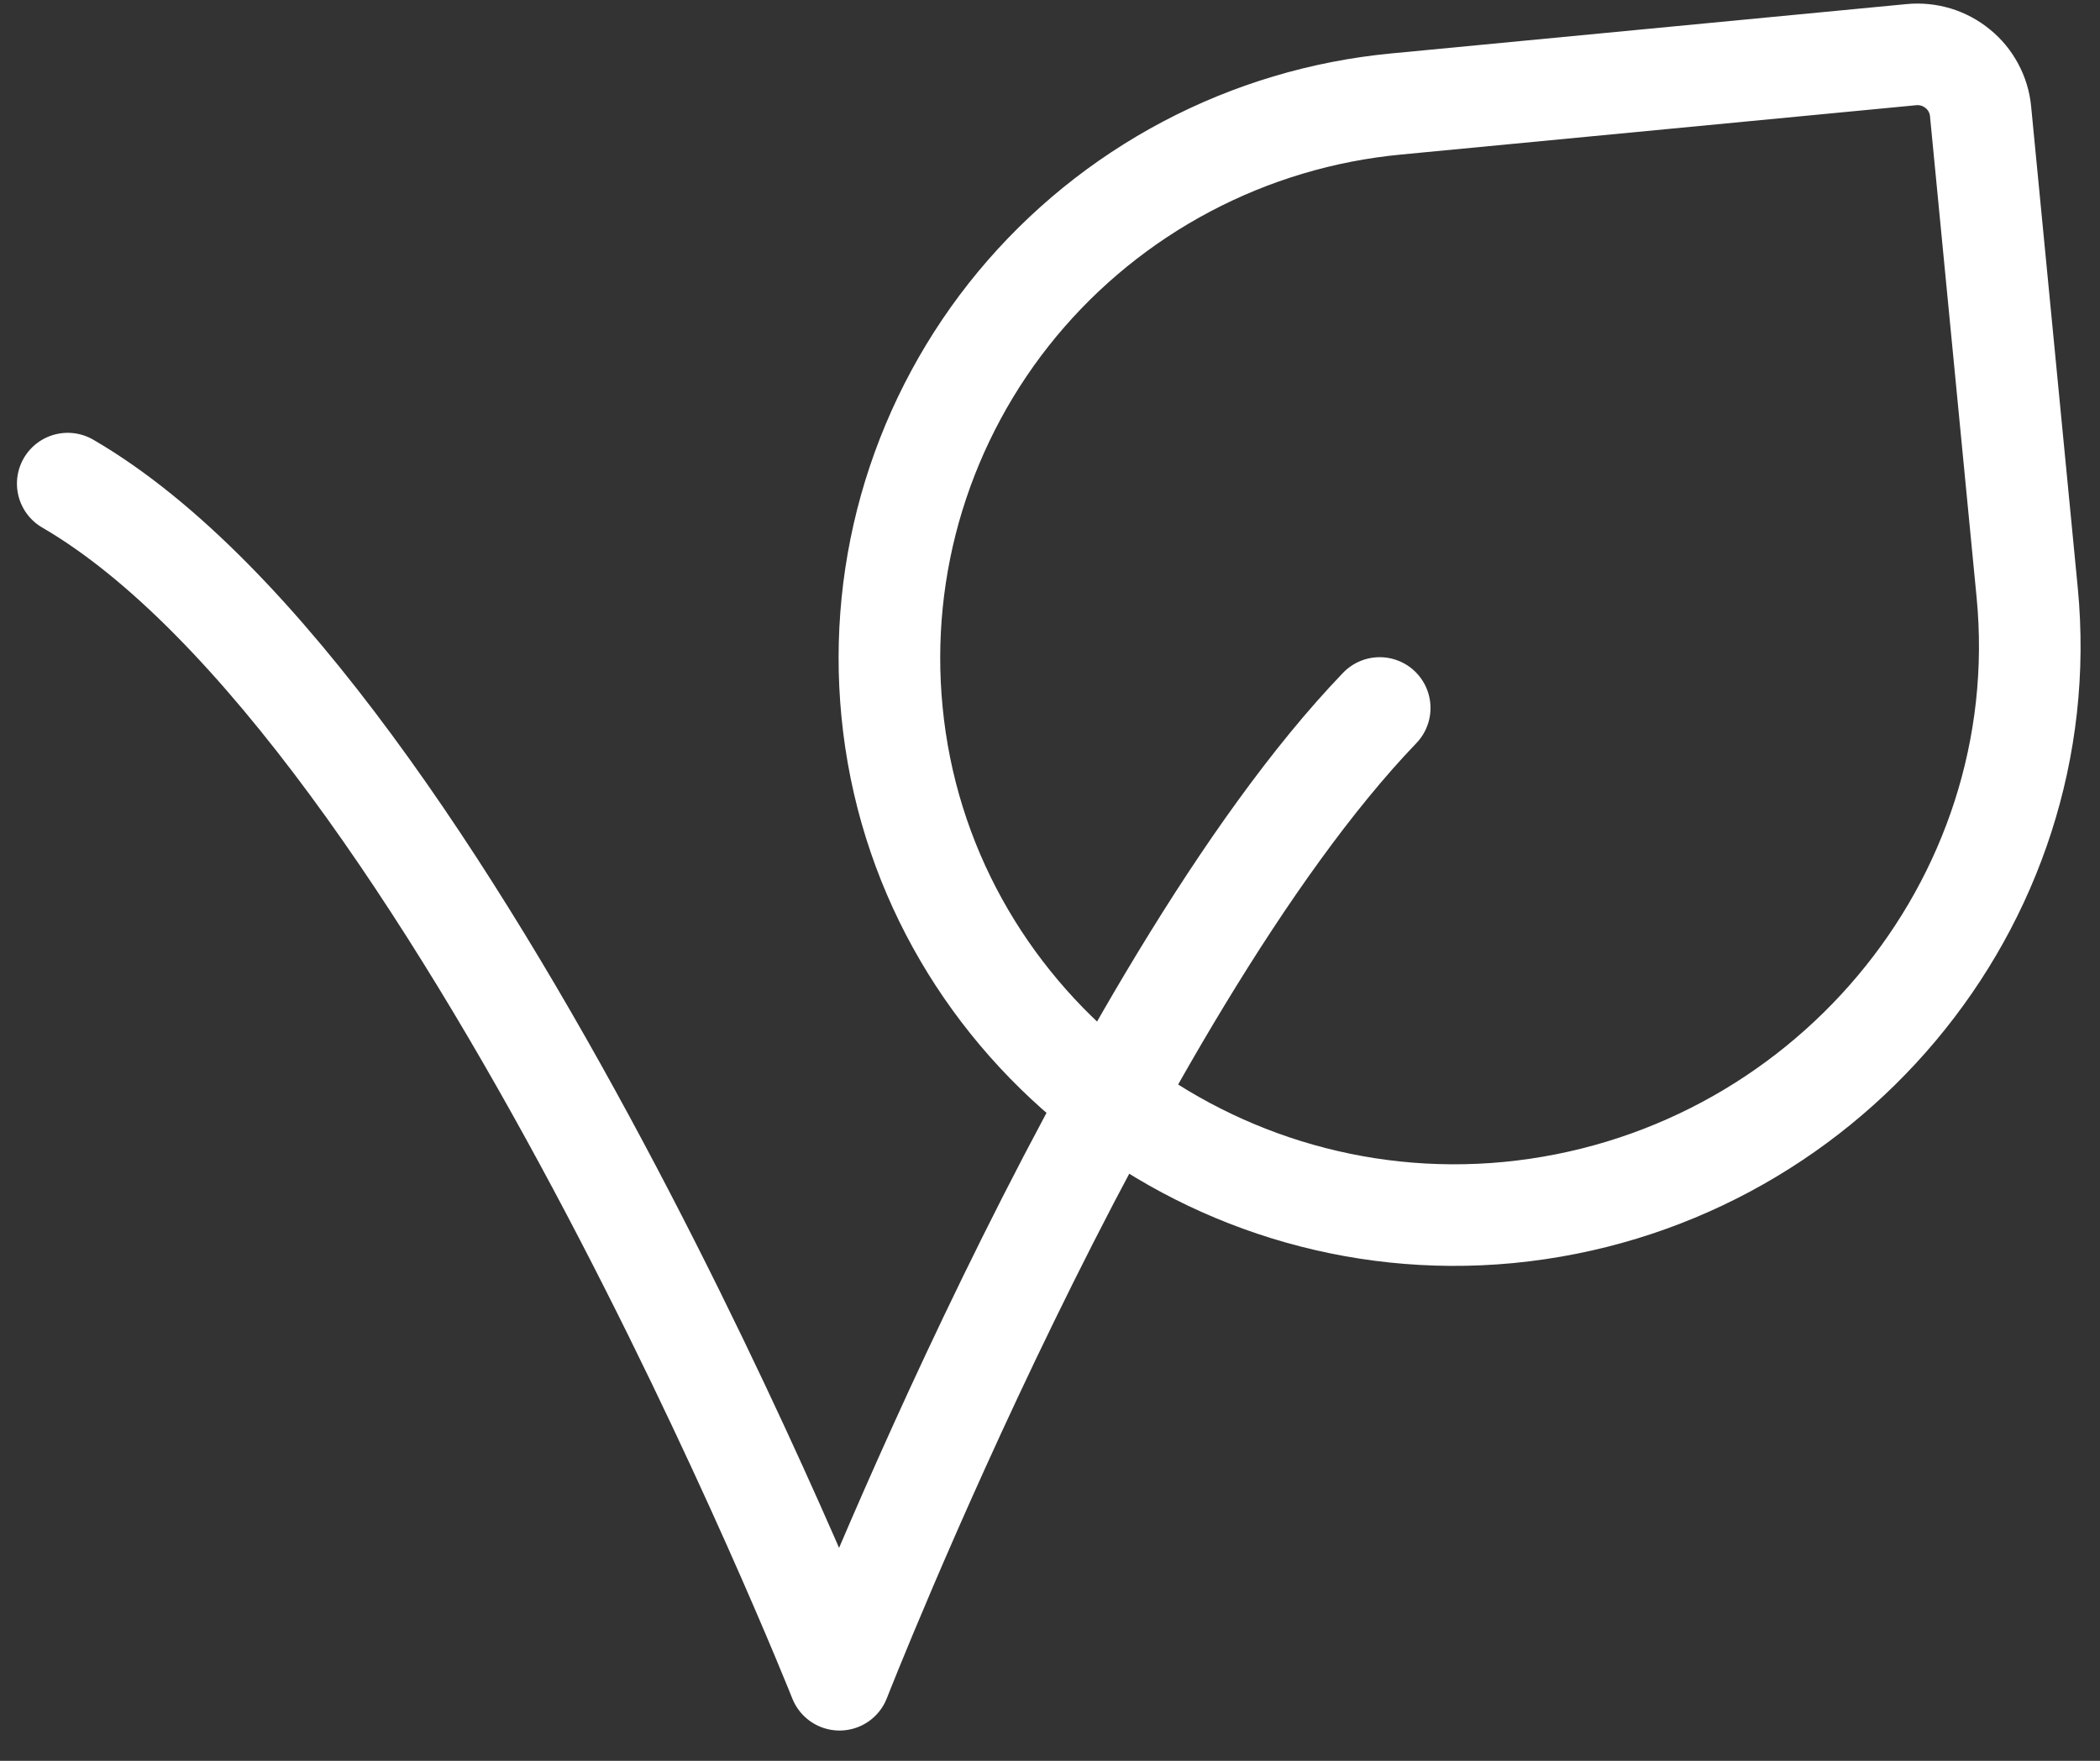
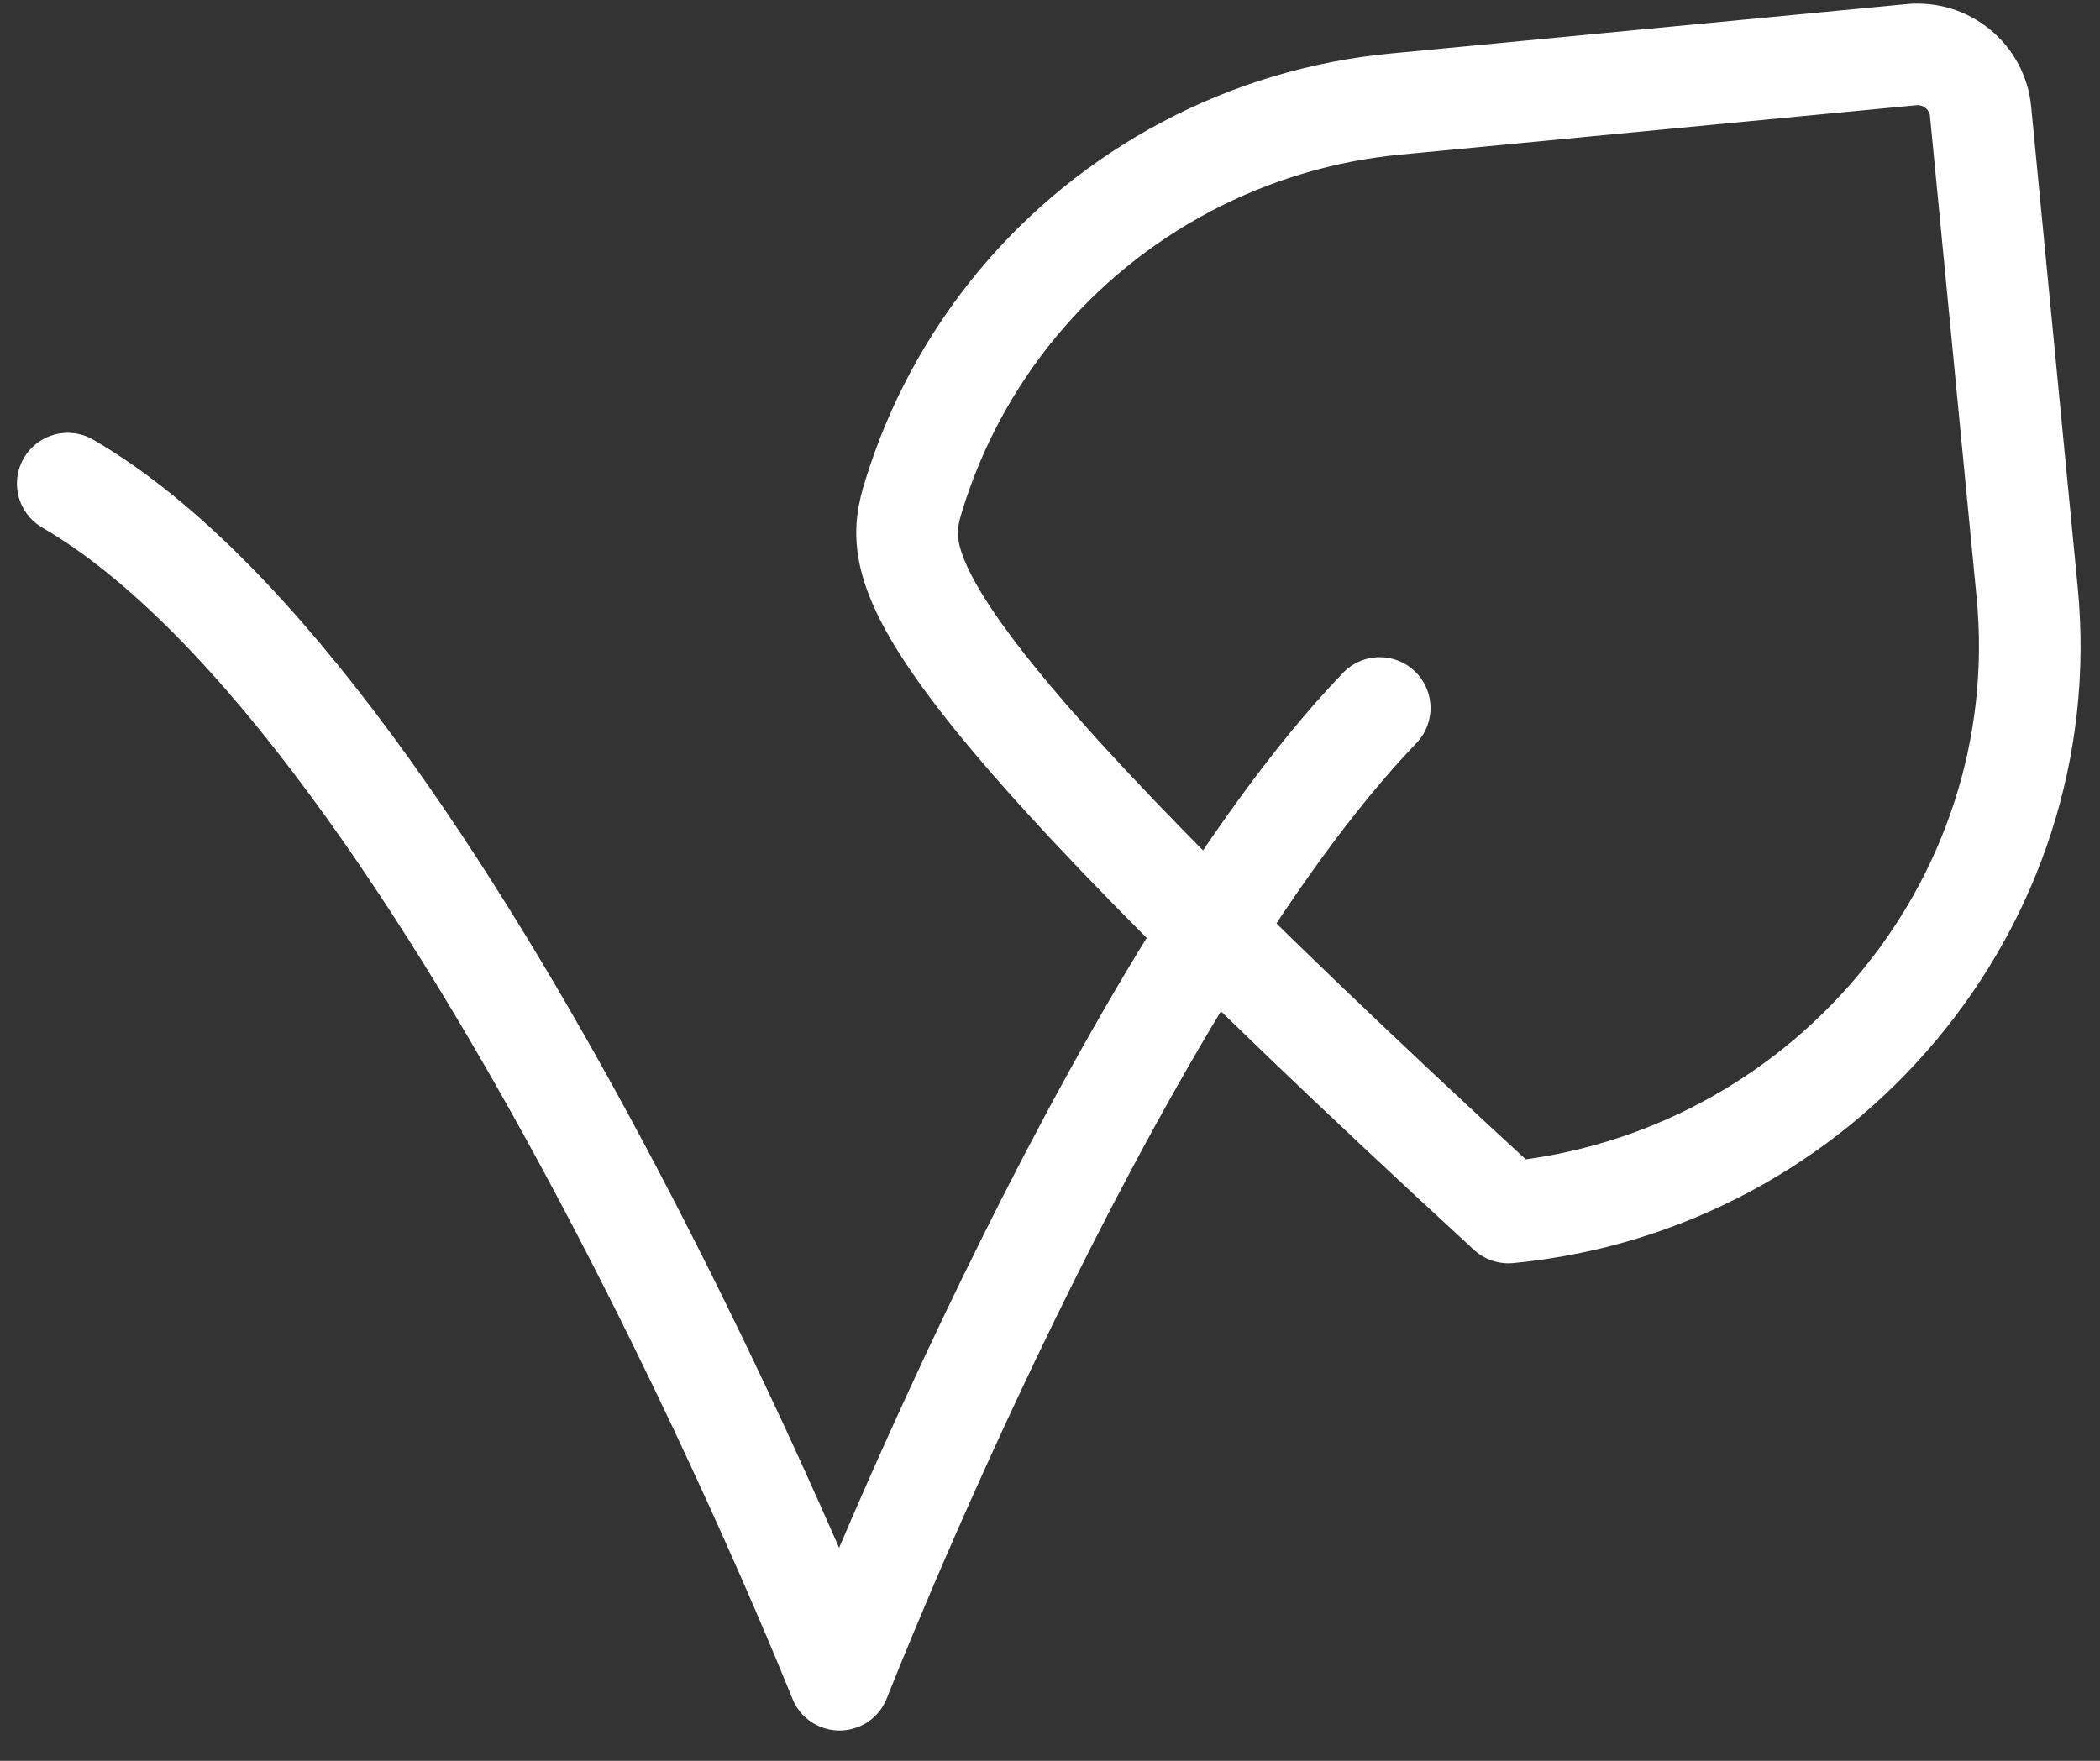
<svg xmlns="http://www.w3.org/2000/svg" width="31" height="26" viewBox="0 0 31 26" fill="none">
  <rect x="0" y="0" width="31" height="26" fill="#333333" stroke="none" />
-   <path d="M20.367 10.454C16.381 14.607 12.393 24.803 12.393 24.803C12.393 24.803 6.696 10.454 1 7.141M29.237 1.645L29.925 8.748C30.37 13.356 26.899 17.459 22.267 17.904C17.722 18.337 13.605 15.033 13.168 10.511C13.063 9.436 13.172 8.351 13.489 7.318C13.807 6.285 14.325 5.324 15.016 4.49C15.707 3.657 16.556 2.967 17.515 2.46C18.474 1.953 19.524 1.639 20.605 1.536L28.216 0.807C28.338 0.795 28.462 0.808 28.579 0.843C28.697 0.879 28.806 0.938 28.901 1.016C28.996 1.093 29.075 1.189 29.132 1.297C29.19 1.405 29.226 1.523 29.237 1.645Z" stroke="white" stroke-width="1.5" stroke-linecap="round" stroke-linejoin="round" />
+   <path d="M20.367 10.454C16.381 14.607 12.393 24.803 12.393 24.803C12.393 24.803 6.696 10.454 1 7.141M29.237 1.645L29.925 8.748C30.37 13.356 26.899 17.459 22.267 17.904C13.063 9.436 13.172 8.351 13.489 7.318C13.807 6.285 14.325 5.324 15.016 4.49C15.707 3.657 16.556 2.967 17.515 2.46C18.474 1.953 19.524 1.639 20.605 1.536L28.216 0.807C28.338 0.795 28.462 0.808 28.579 0.843C28.697 0.879 28.806 0.938 28.901 1.016C28.996 1.093 29.075 1.189 29.132 1.297C29.19 1.405 29.226 1.523 29.237 1.645Z" stroke="white" stroke-width="1.5" stroke-linecap="round" stroke-linejoin="round" />
</svg>